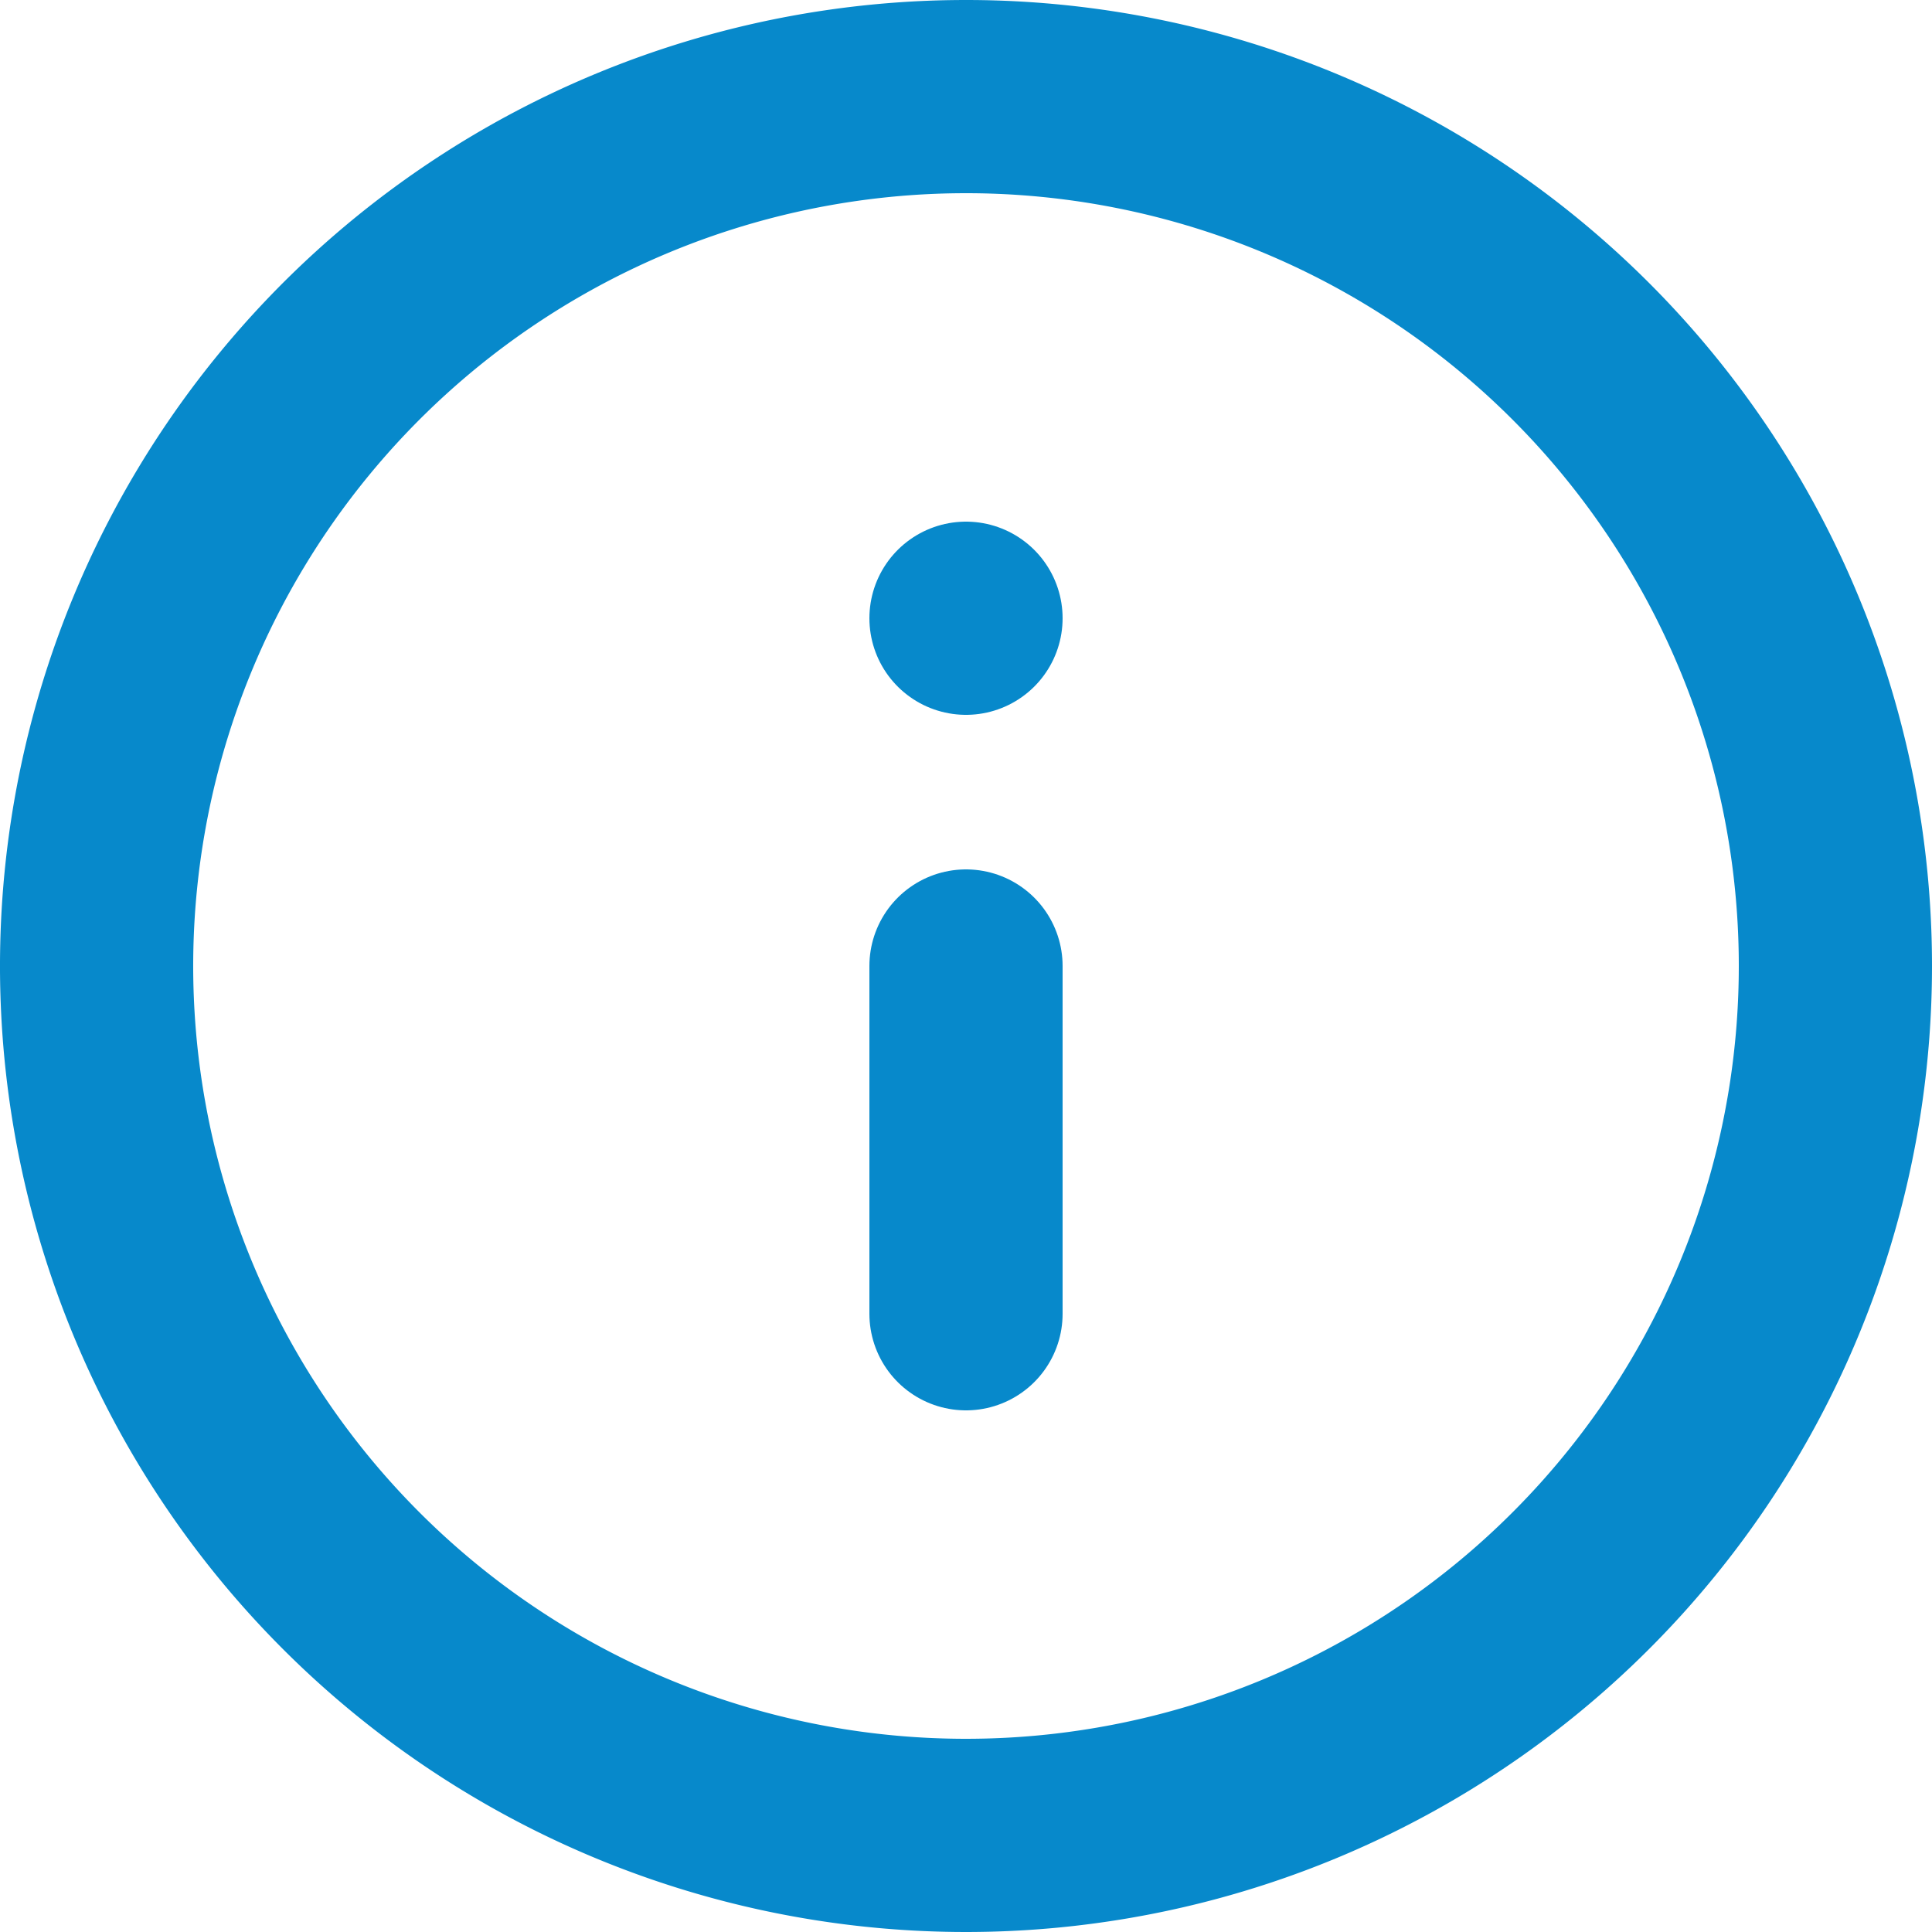
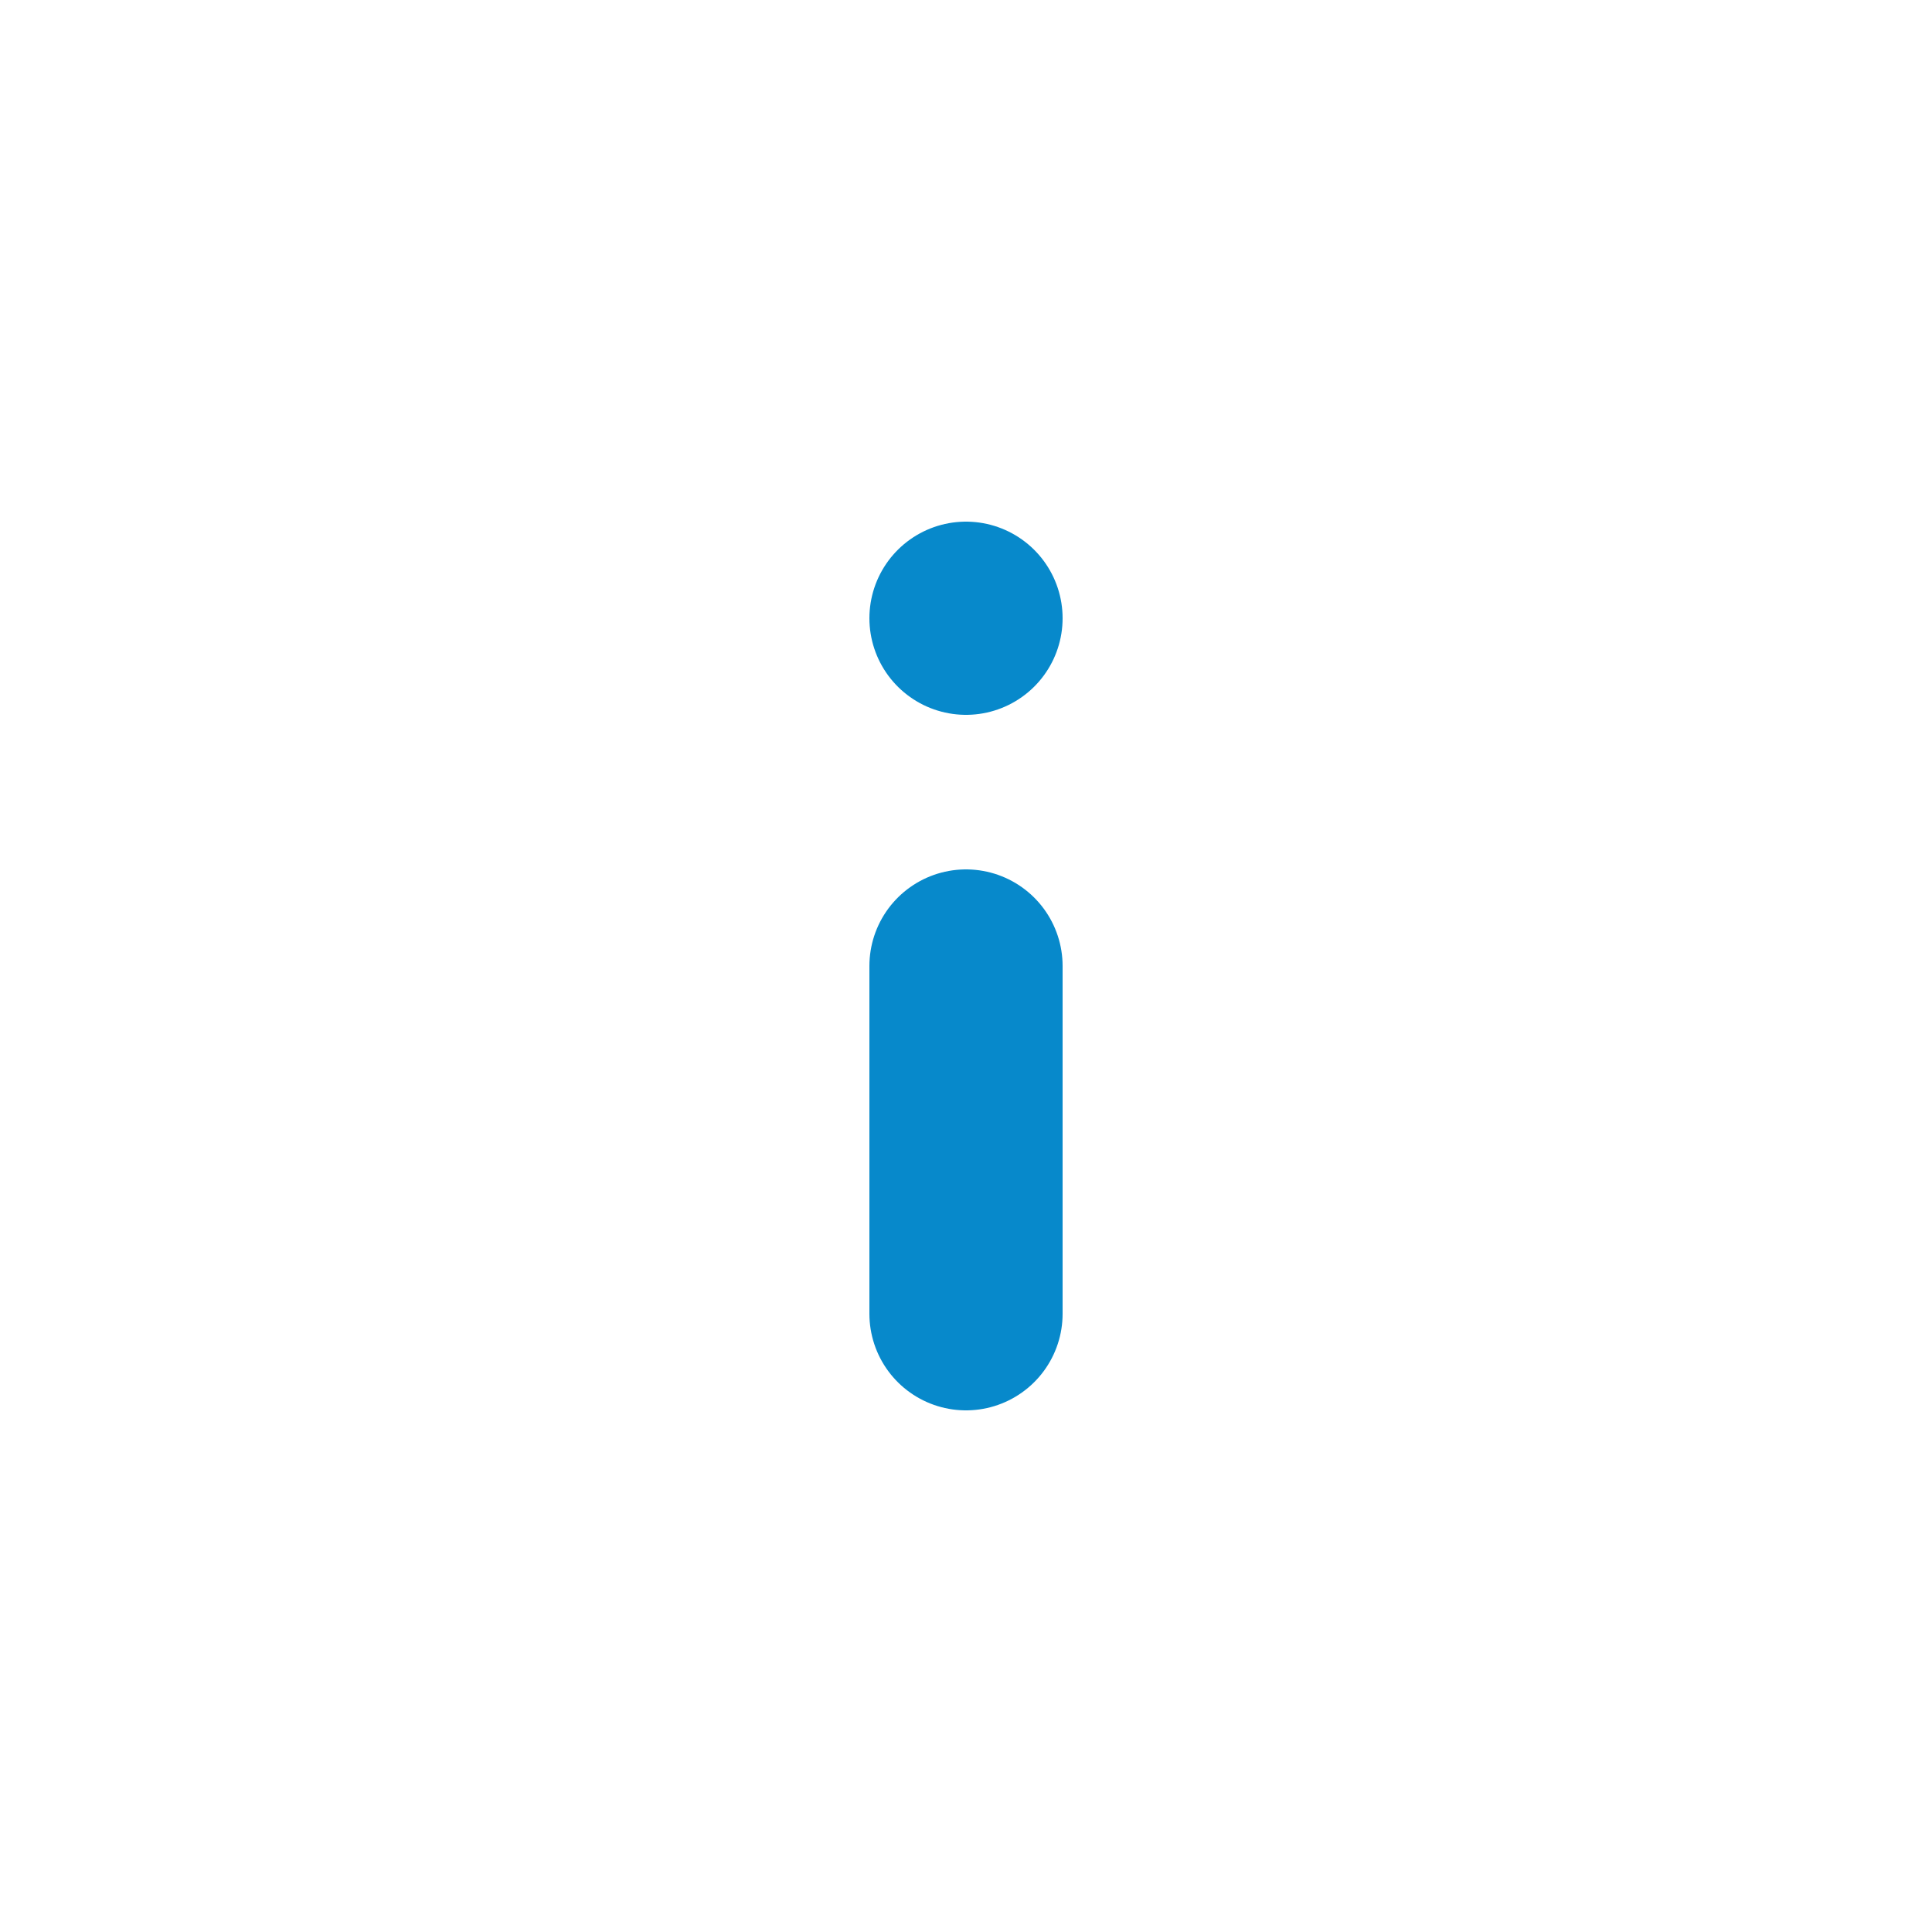
<svg xmlns="http://www.w3.org/2000/svg" width="20" height="20" viewBox="0 0 20 20">
  <g id="Icon_feather-info" data-name="Icon feather-info" transform="translate(-2 -2)">
-     <path id="Caminho_478" data-name="Caminho 478" d="M21,12a9,9,0,1,1-9-9,9,9,0,0,1,9,9Z" fill="none" stroke="#0789cb" stroke-linecap="round" stroke-linejoin="round" stroke-width="2" />
    <path id="Caminho_479" data-name="Caminho 479" d="M18,21.6V18" transform="translate(-6 -6)" fill="none" stroke="#0789cb" stroke-linecap="round" stroke-linejoin="round" stroke-width="2" />
    <path id="Caminho_480" data-name="Caminho 480" d="M18,12h0" transform="translate(-6 -3.6)" fill="none" stroke="#0789cb" stroke-linecap="round" stroke-linejoin="round" stroke-width="2" />
  </g>
</svg>